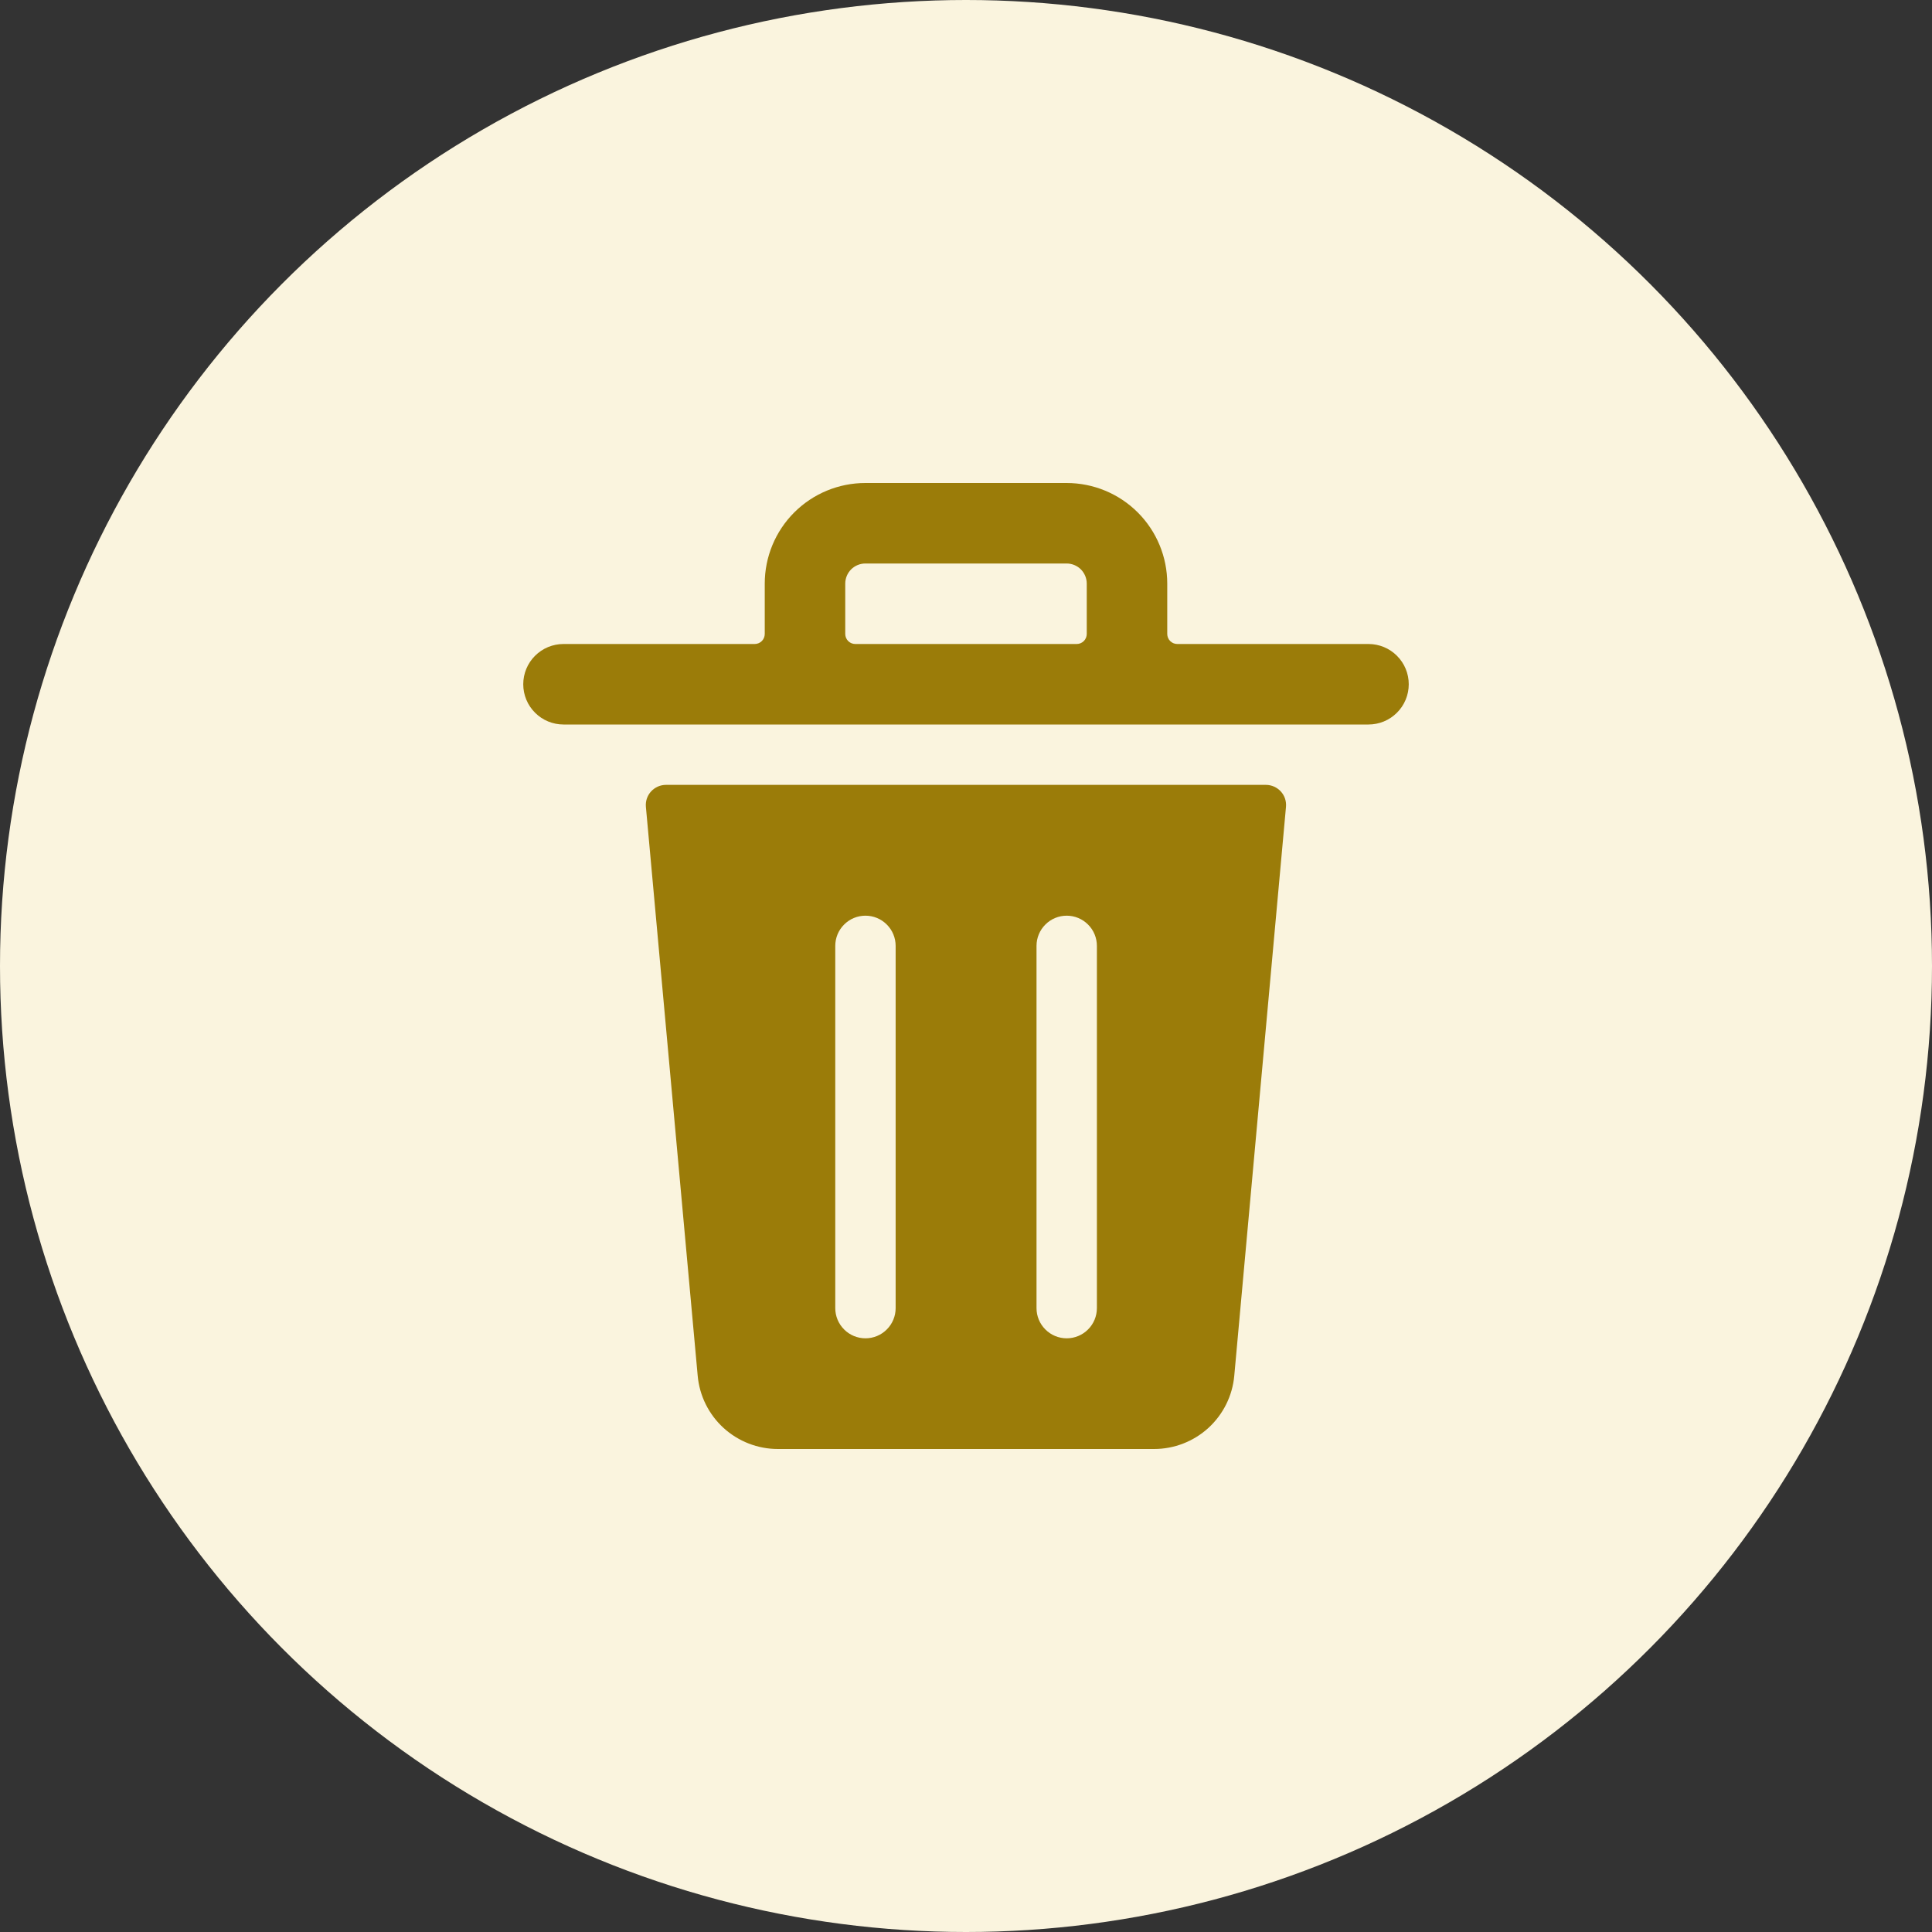
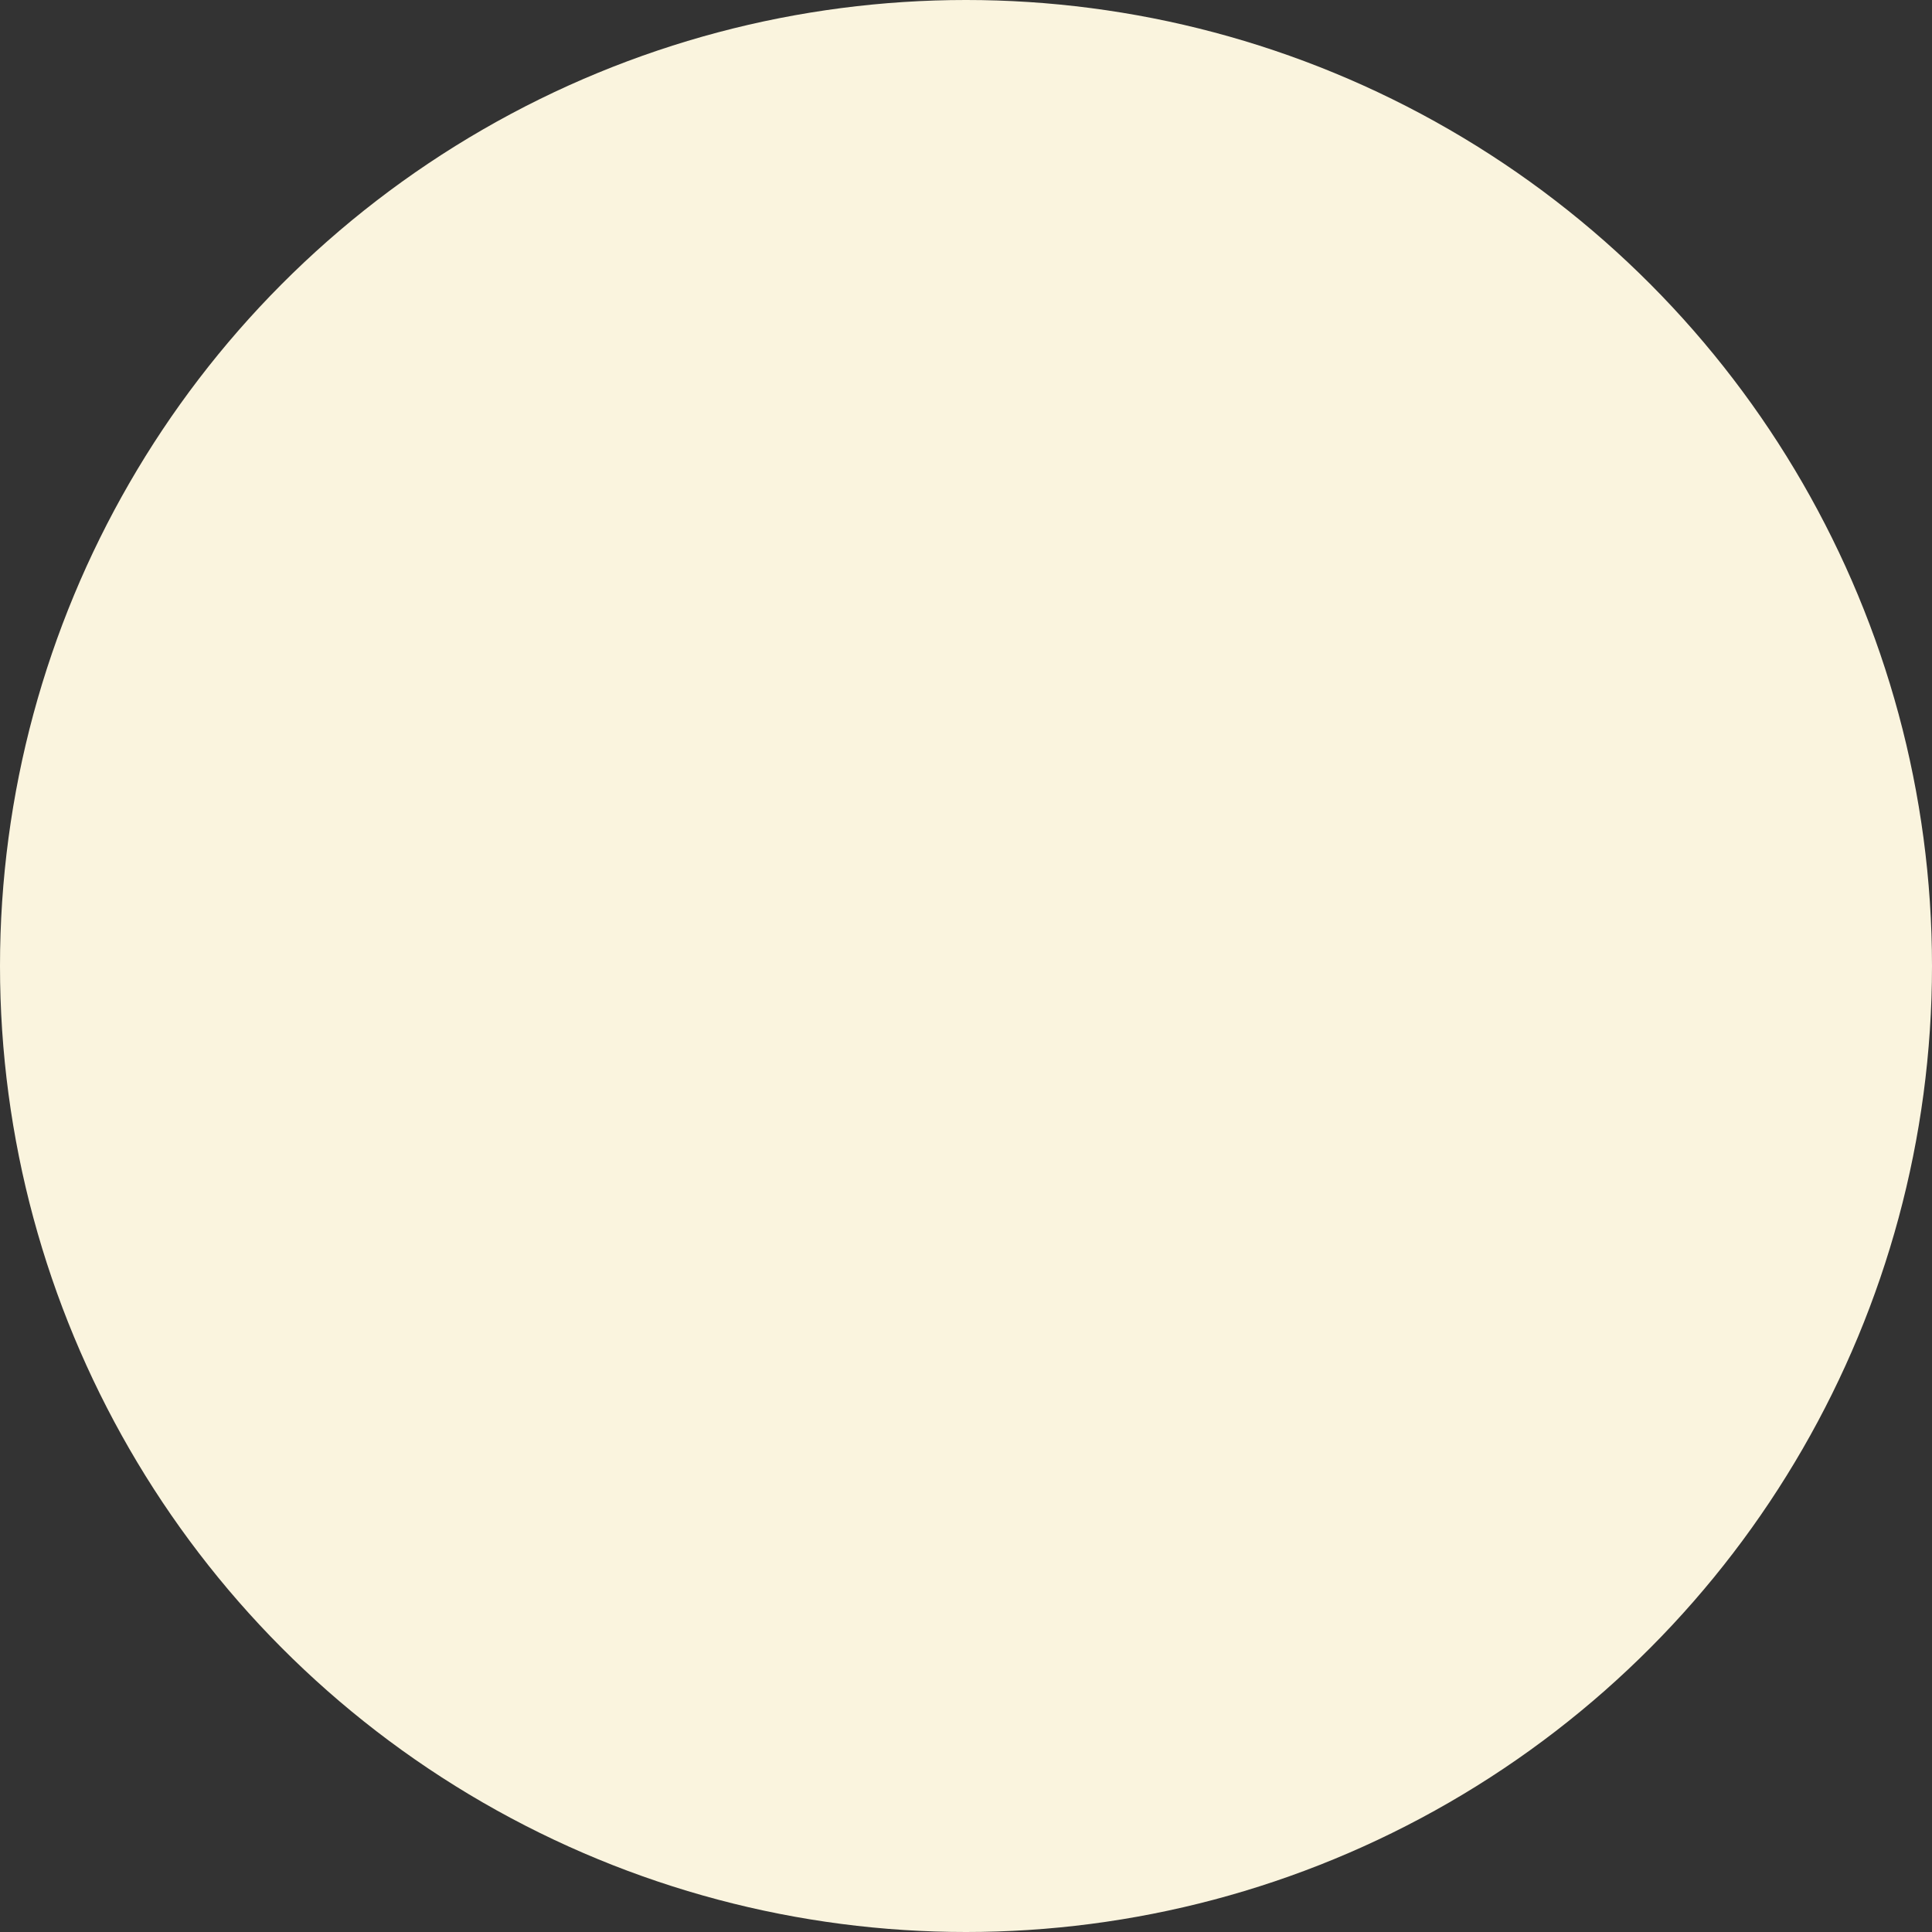
<svg xmlns="http://www.w3.org/2000/svg" width="48" height="48" viewBox="0 0 48 48" fill="none">
  <rect x="0" y="0" width="48" height="48" fill="#333333" stroke="none" />
  <circle cx="24" cy="24" r="24" fill="#FAF4DE" />
  <g clip-path="url(#clip0_1750_27994)">
    <path d="M31.452 19.5H16.547C16.477 19.5 16.408 19.514 16.345 19.542C16.281 19.57 16.224 19.611 16.177 19.662C16.129 19.713 16.094 19.774 16.071 19.84C16.049 19.906 16.041 19.976 16.047 20.045L17.334 34.181C17.379 34.678 17.608 35.14 17.977 35.477C18.346 35.813 18.827 36 19.326 36H28.673C29.172 36 29.653 35.813 30.022 35.477C30.39 35.14 30.62 34.678 30.665 34.181L31.95 20.045C31.956 19.976 31.948 19.906 31.926 19.84C31.904 19.775 31.868 19.714 31.821 19.663C31.774 19.612 31.717 19.571 31.654 19.543C31.59 19.515 31.521 19.5 31.452 19.5ZM22.252 32.5C22.252 32.699 22.173 32.89 22.032 33.03C21.892 33.171 21.701 33.25 21.502 33.25C21.303 33.25 21.112 33.171 20.972 33.03C20.831 32.89 20.752 32.699 20.752 32.5V23.5C20.752 23.301 20.831 23.11 20.972 22.97C21.112 22.829 21.303 22.75 21.502 22.75C21.701 22.75 21.892 22.829 22.032 22.97C22.173 23.11 22.252 23.301 22.252 23.5V32.5ZM27.252 32.5C27.252 32.699 27.173 32.89 27.032 33.03C26.892 33.171 26.701 33.25 26.502 33.25C26.303 33.25 26.112 33.171 25.972 33.03C25.831 32.89 25.752 32.699 25.752 32.5V23.5C25.752 23.301 25.831 23.11 25.972 22.97C26.112 22.829 26.303 22.75 26.502 22.75C26.701 22.75 26.892 22.829 27.032 22.97C27.173 23.11 27.252 23.301 27.252 23.5V32.5Z" fill="#9B7C09" />
-     <path d="M34 16H29.25C29.184 16 29.12 15.974 29.073 15.927C29.026 15.88 29 15.816 29 15.75V14.5C29 13.837 28.737 13.201 28.268 12.732C27.799 12.263 27.163 12 26.5 12H21.5C20.837 12 20.201 12.263 19.732 12.732C19.263 13.201 19 13.837 19 14.5V15.75C19 15.816 18.974 15.88 18.927 15.927C18.88 15.974 18.816 16 18.75 16H14C13.735 16 13.48 16.105 13.293 16.293C13.105 16.48 13 16.735 13 17C13 17.265 13.105 17.52 13.293 17.707C13.48 17.895 13.735 18 14 18H34C34.265 18 34.52 17.895 34.707 17.707C34.895 17.52 35 17.265 35 17C35 16.735 34.895 16.48 34.707 16.293C34.52 16.105 34.265 16 34 16V16ZM21 15.75V14.5C21 14.367 21.053 14.24 21.146 14.146C21.24 14.053 21.367 14 21.5 14H26.5C26.633 14 26.76 14.053 26.854 14.146C26.947 14.24 27 14.367 27 14.5V15.75C27 15.816 26.974 15.88 26.927 15.927C26.88 15.974 26.816 16 26.75 16H21.25C21.184 16 21.12 15.974 21.073 15.927C21.026 15.88 21 15.816 21 15.75Z" fill="#9B7C09" />
  </g>
  <defs>
    <clipPath id="clip0_1750_27994">
-       <rect width="24" height="24" fill="white" transform="translate(12 12)" />
-     </clipPath>
+       </clipPath>
  </defs>
</svg>